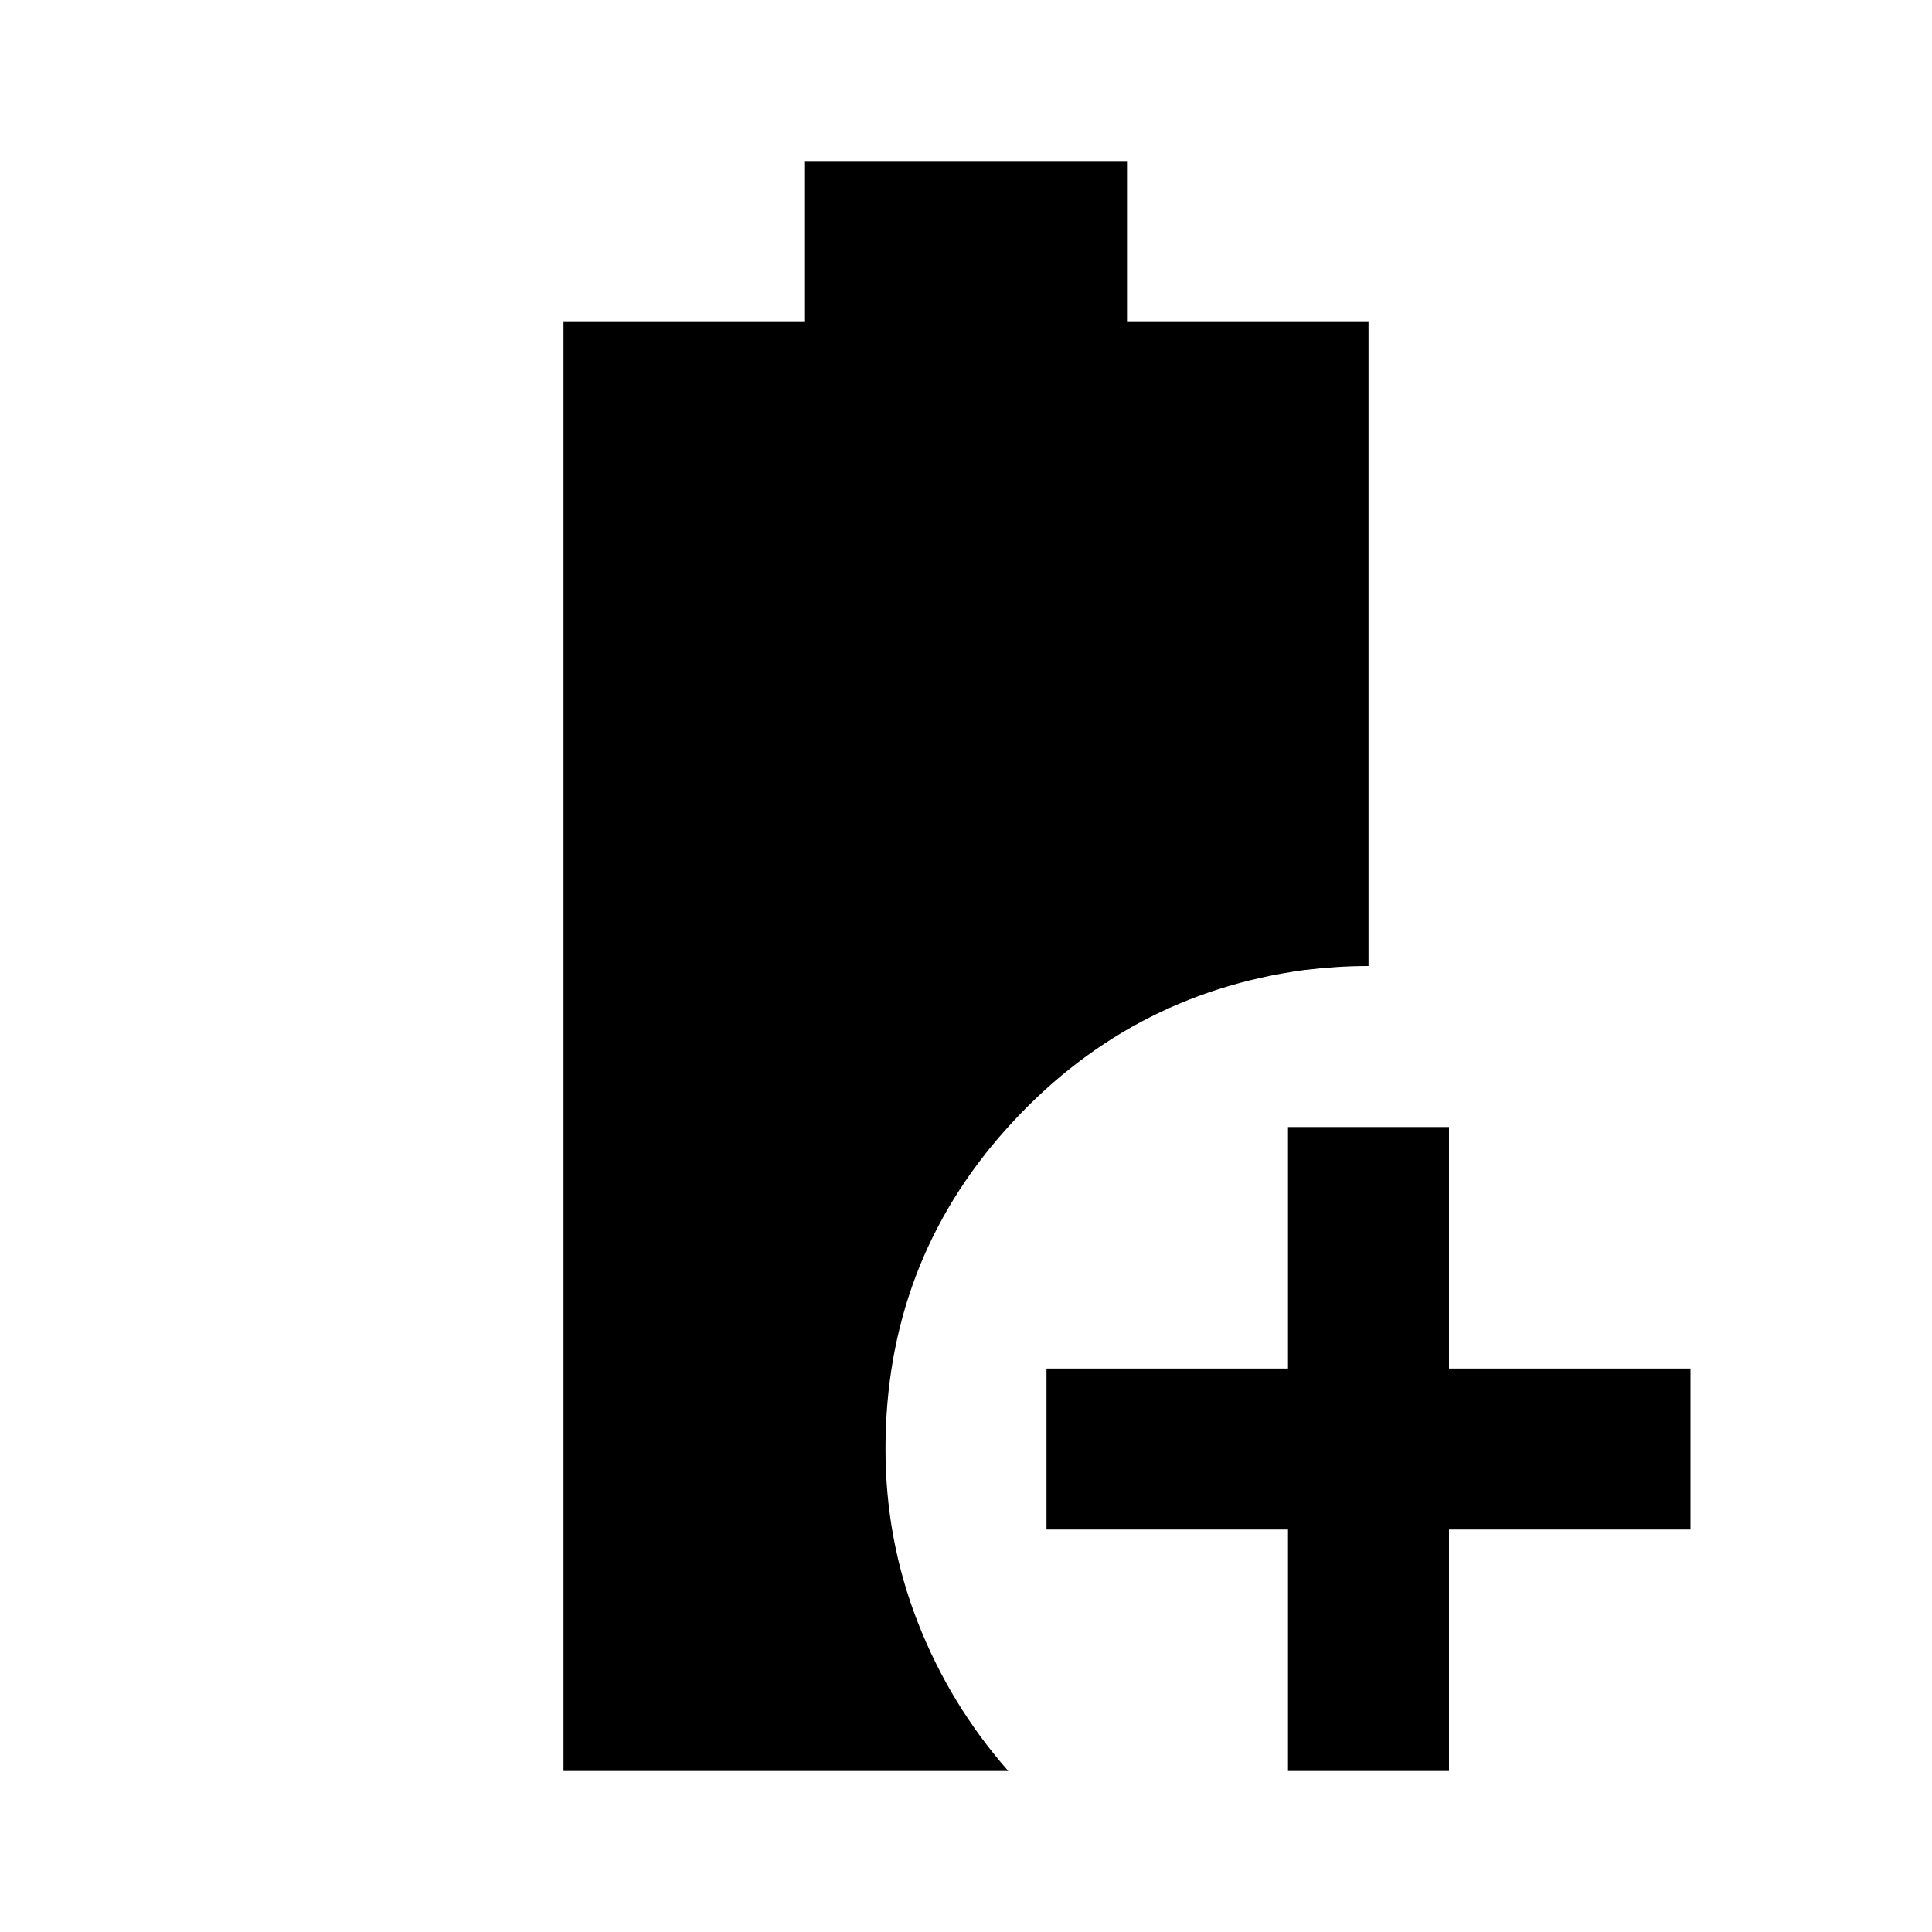
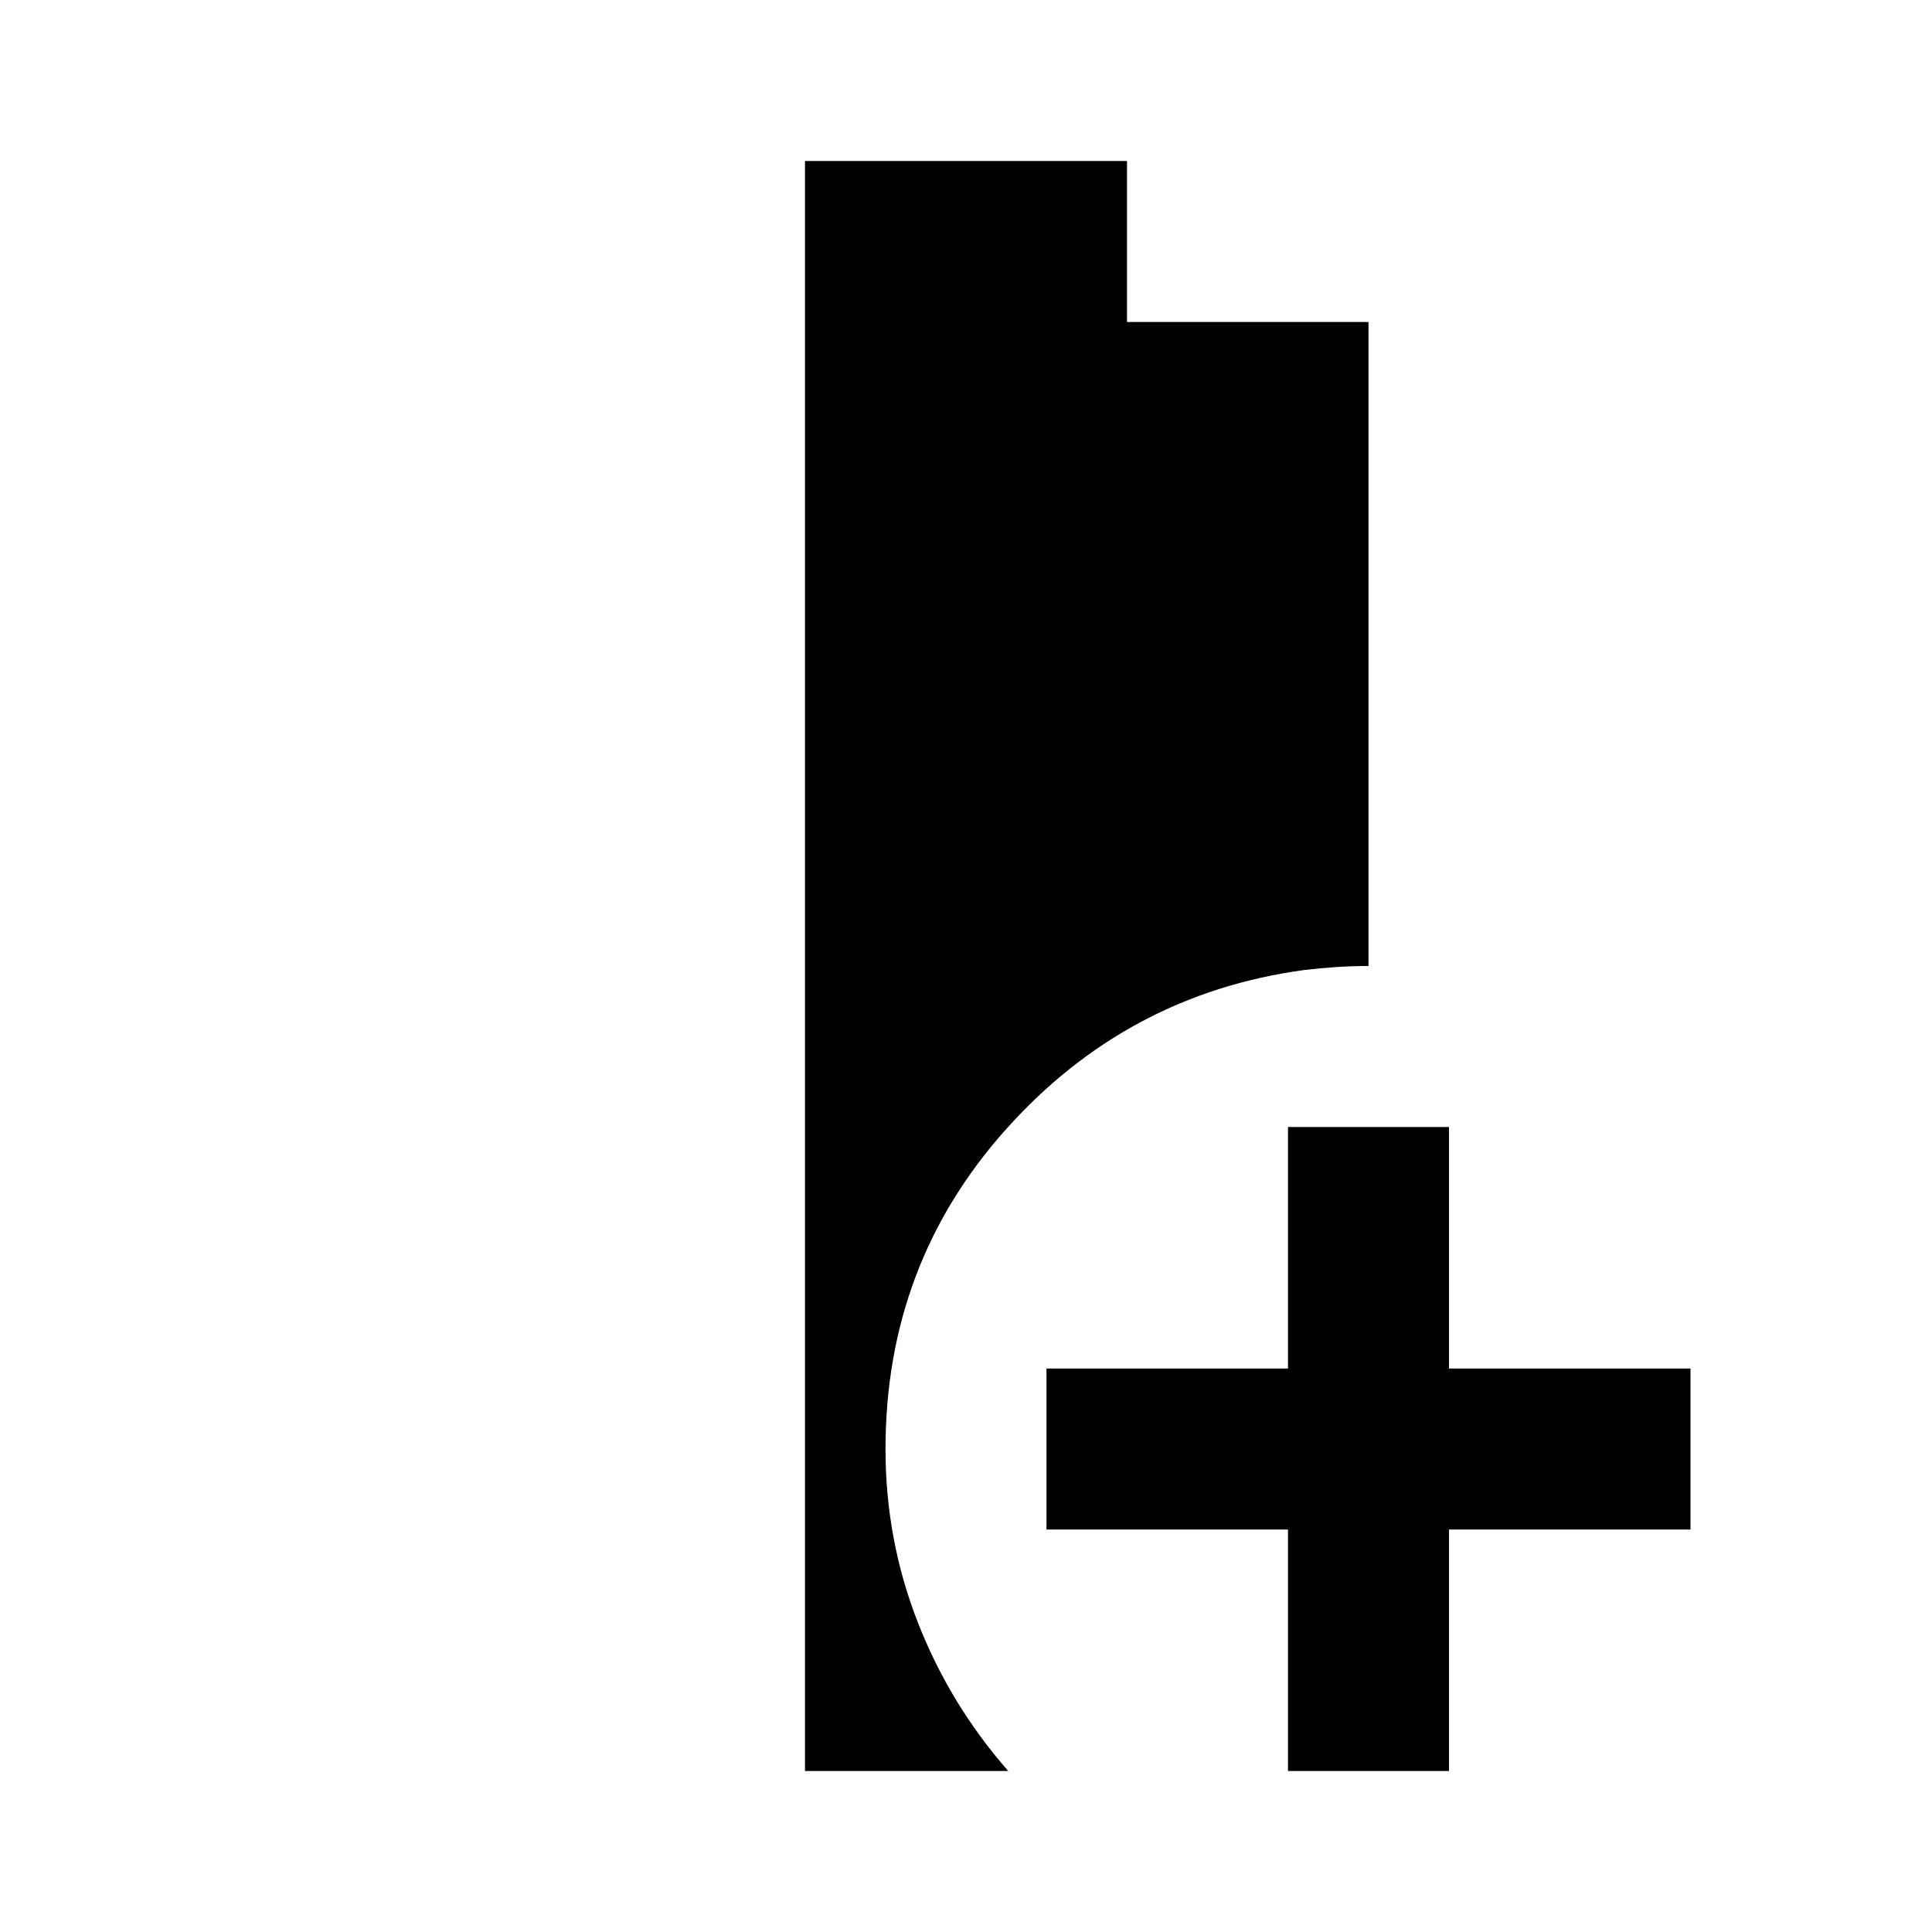
<svg xmlns="http://www.w3.org/2000/svg" viewBox="0 0 24 24" height="24" width="24">
-   <path d="M16 22v-3h-3v-2h3v-3h2v3h3v2h-3v3zm-9 0V4h3V2h4v2h3v8q-.2 0-.4.013t-.4.037q-2.2.3-3.7 1.975T11 18q0 1.125.4 2.15T12.525 22z" fill="currentColor" />
+   <path d="M16 22v-3h-3v-2h3v-3h2v3h3v2h-3v3zm-9 0h3V2h4v2h3v8q-.2 0-.4.013t-.4.037q-2.2.3-3.7 1.975T11 18q0 1.125.4 2.15T12.525 22z" fill="currentColor" />
</svg>